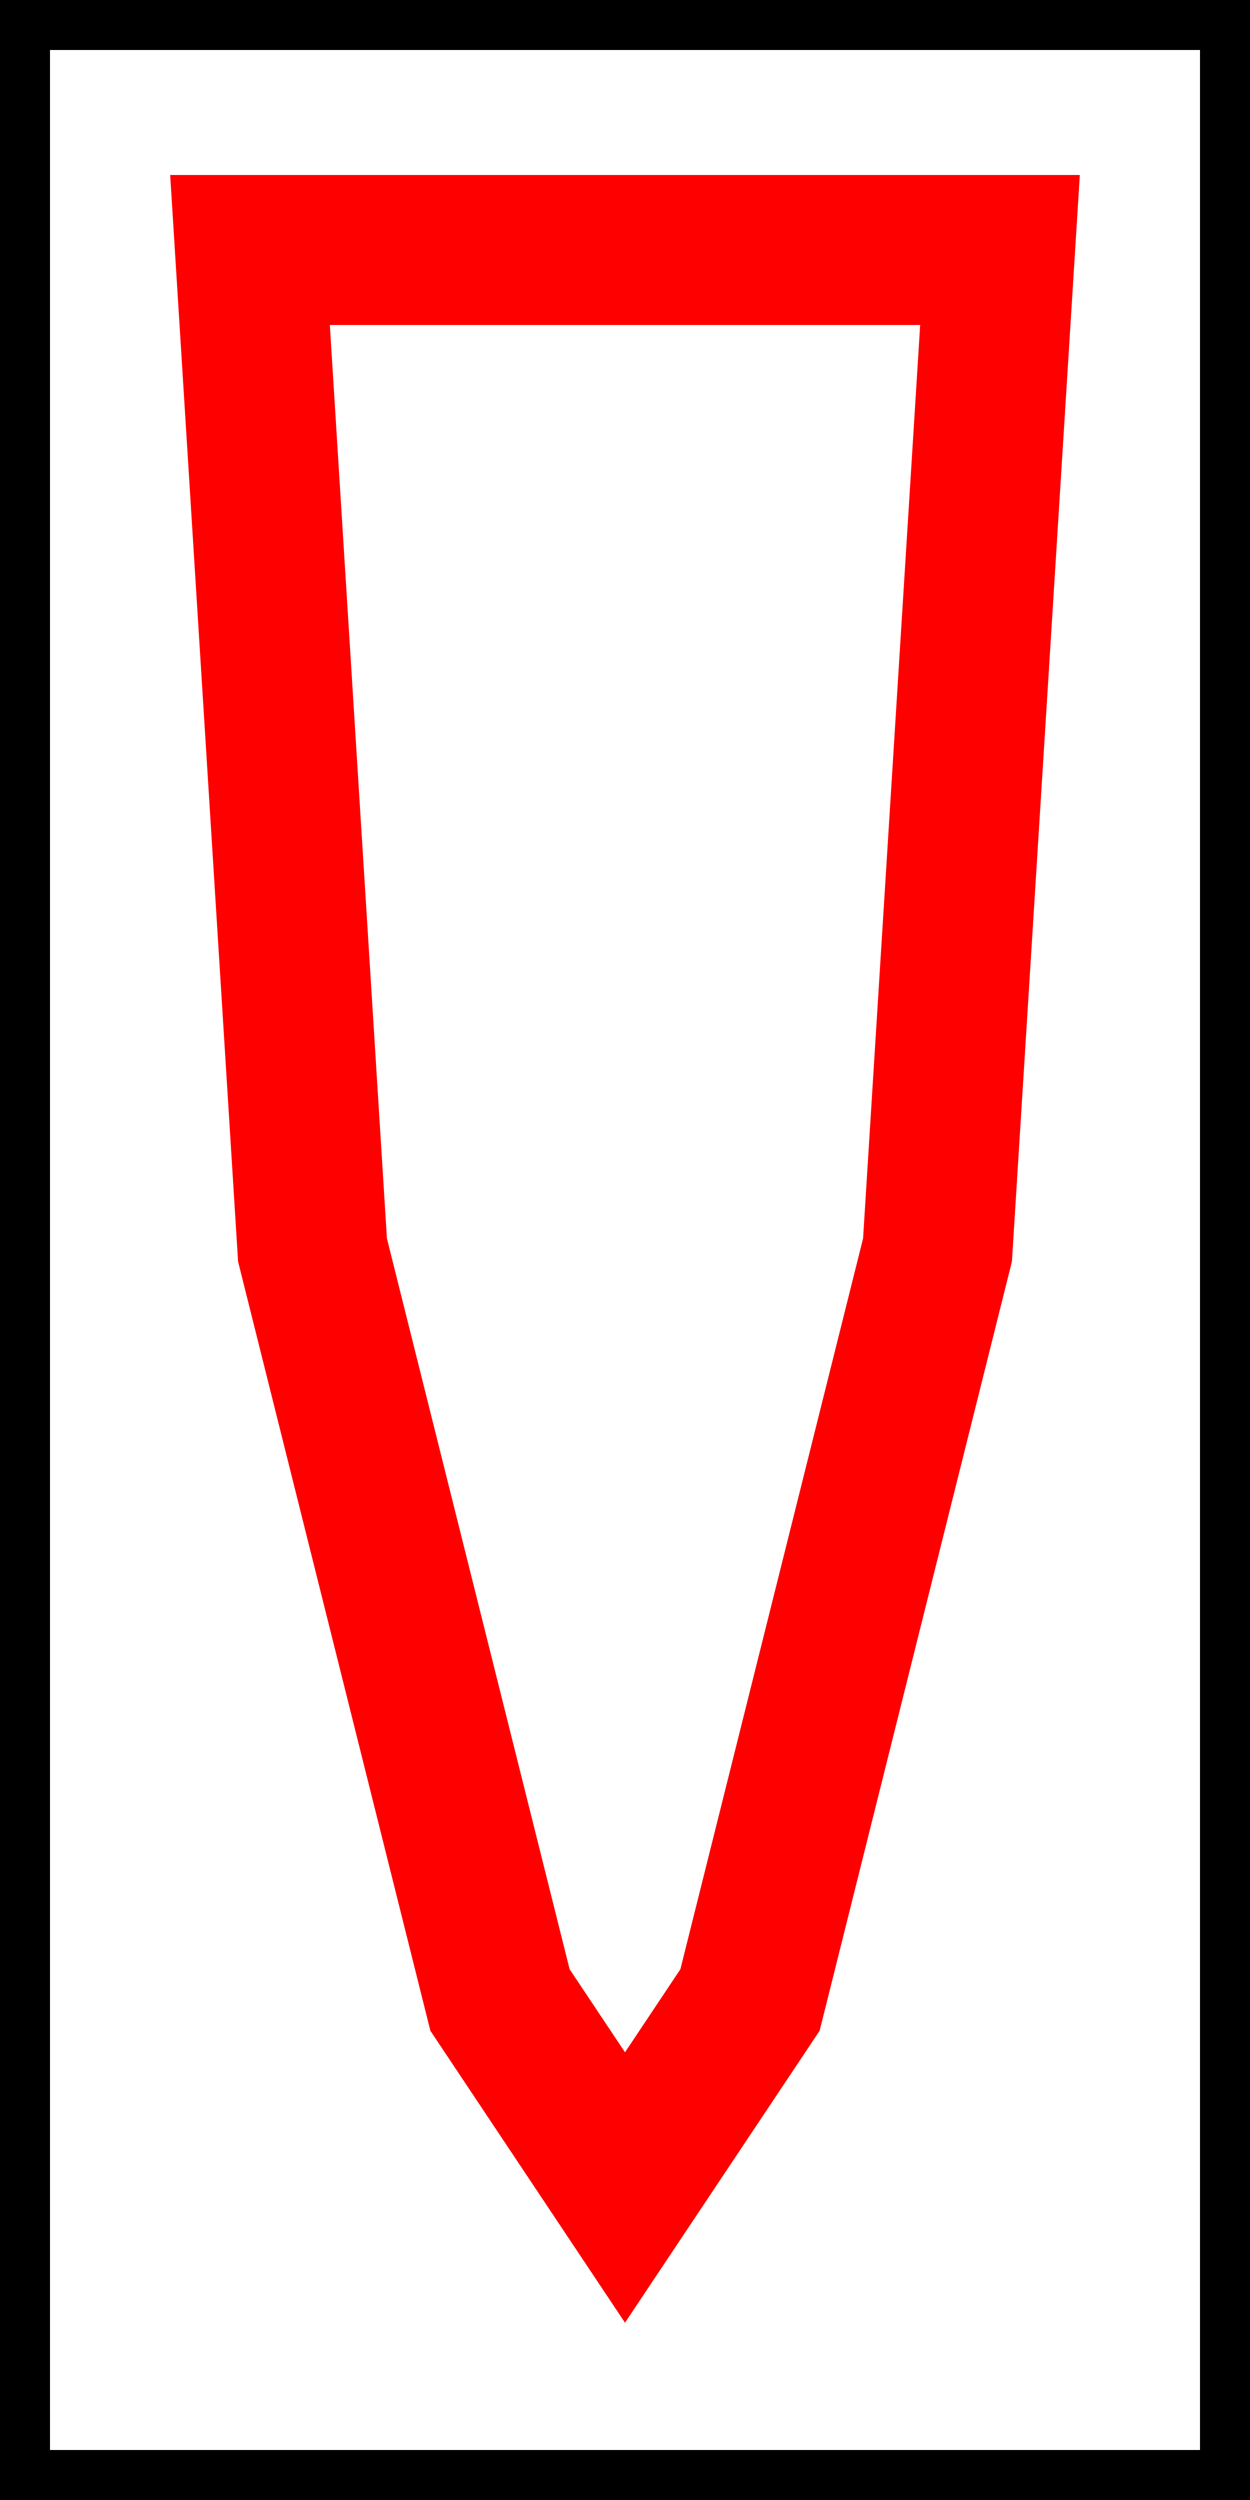
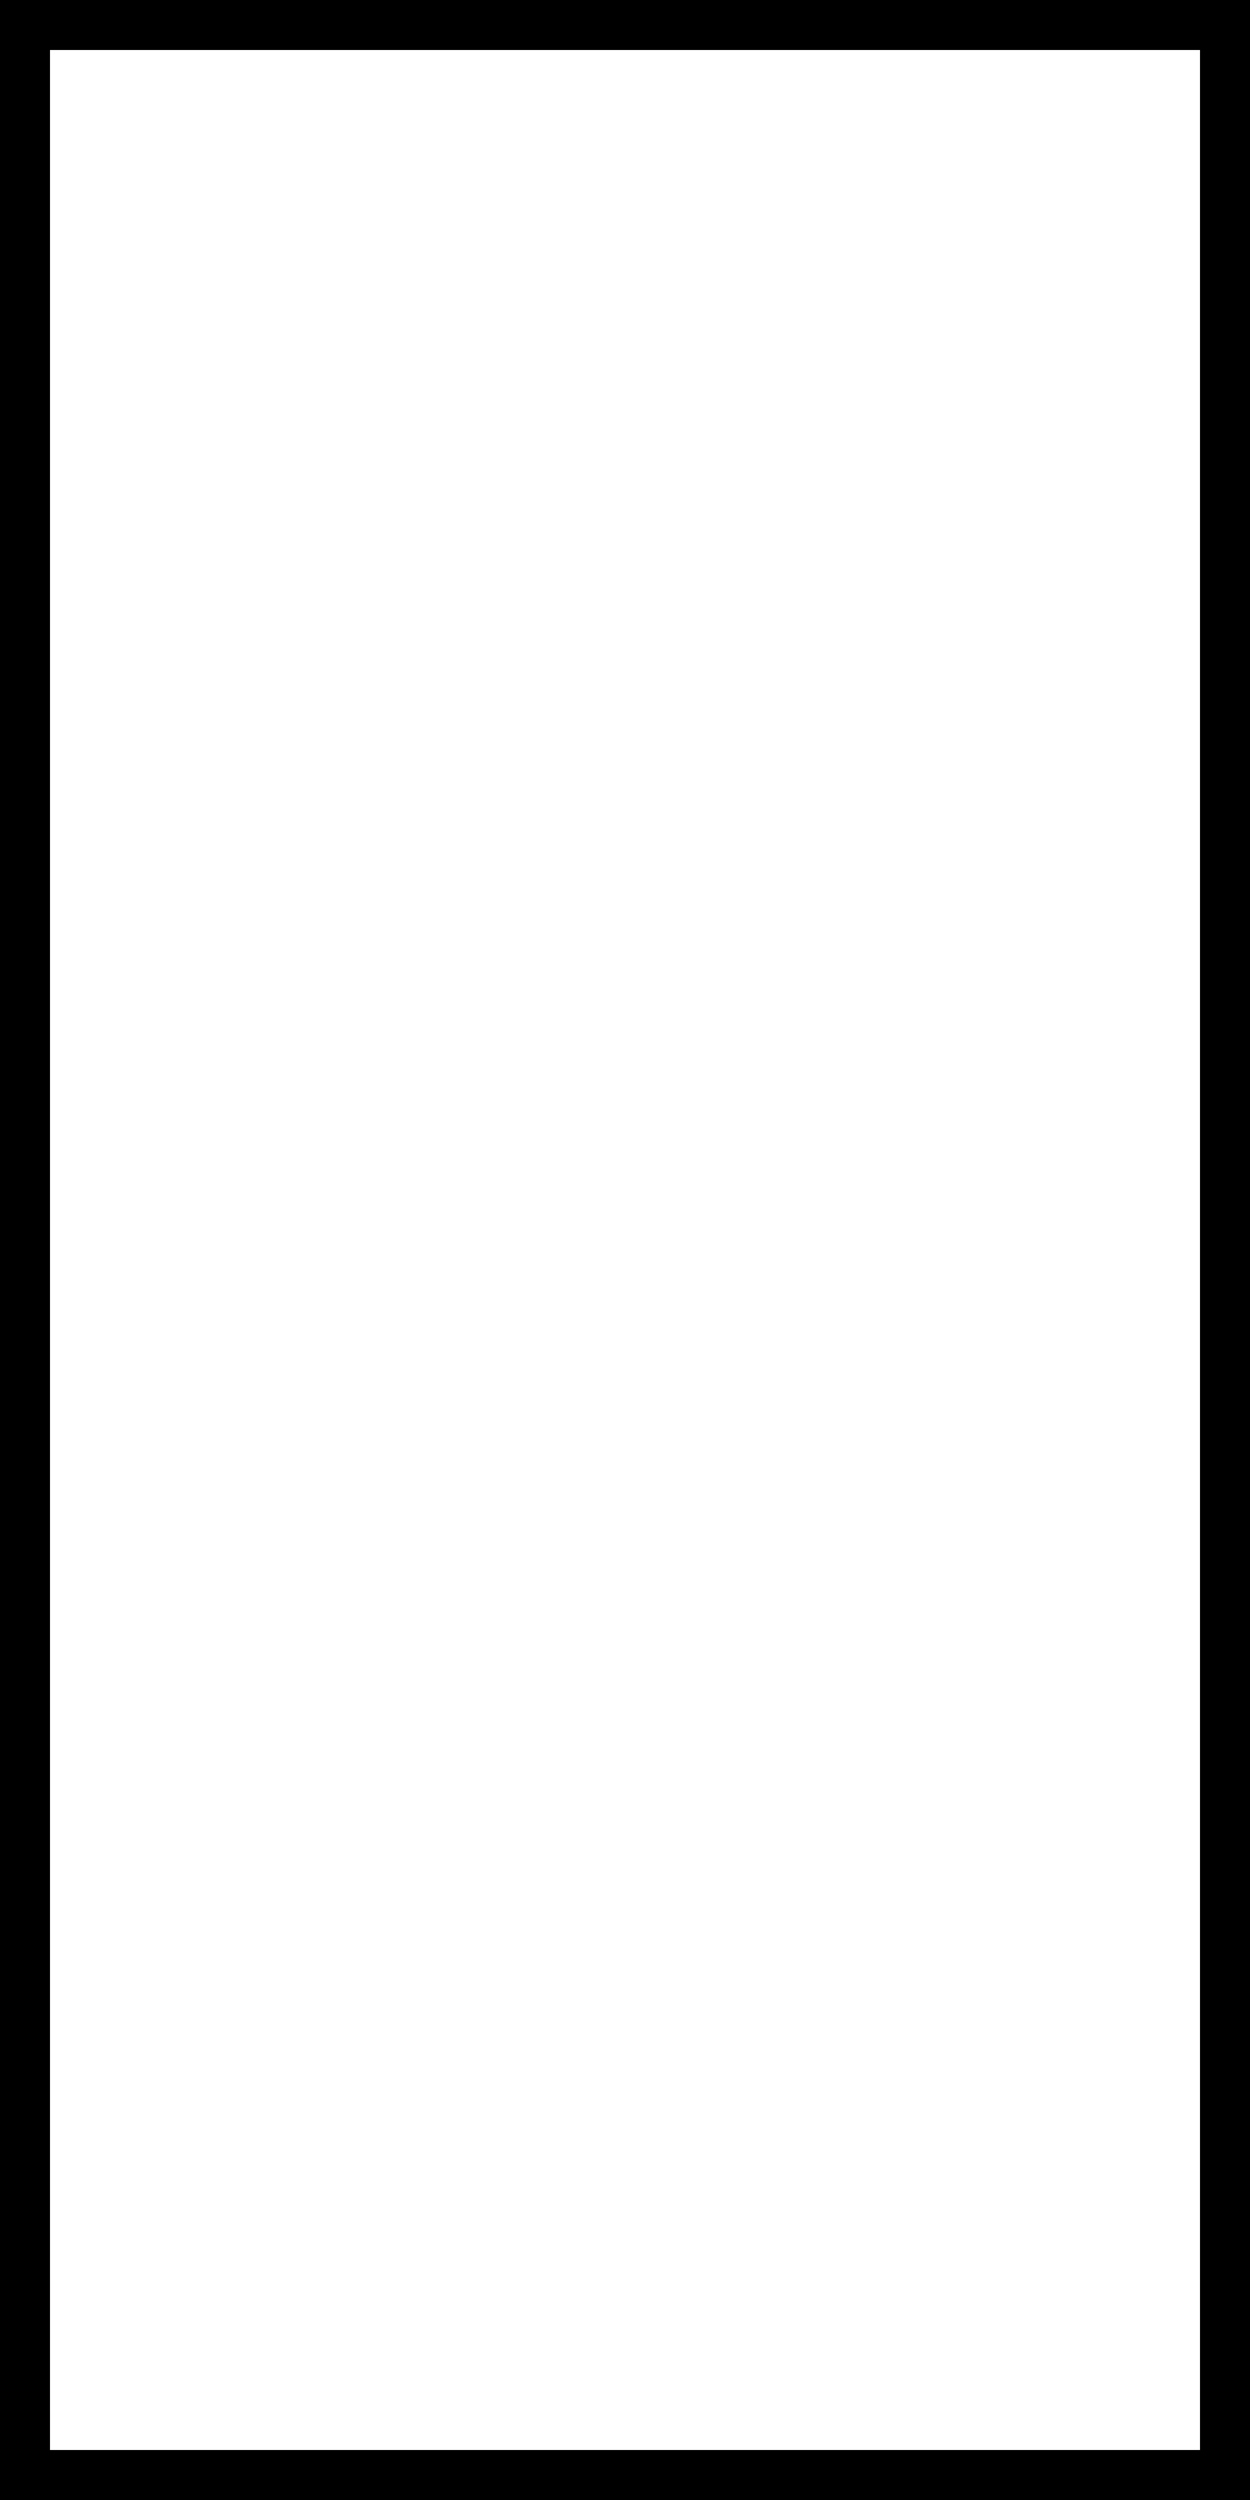
<svg xmlns="http://www.w3.org/2000/svg" width="100" height="200">
  <rect width="100%" height="100%" fill="#333333" stroke="none" />
  <rect fill="white" stroke="black" stroke-width="8px" x="0" y="0" width="100" height="200" />
-   <path fill="white" stroke="red" stroke-width="12px" d="M20,20 L25,100 L40,160 L50,175 L60,160 L75,100 L80,20 Z" />
</svg>